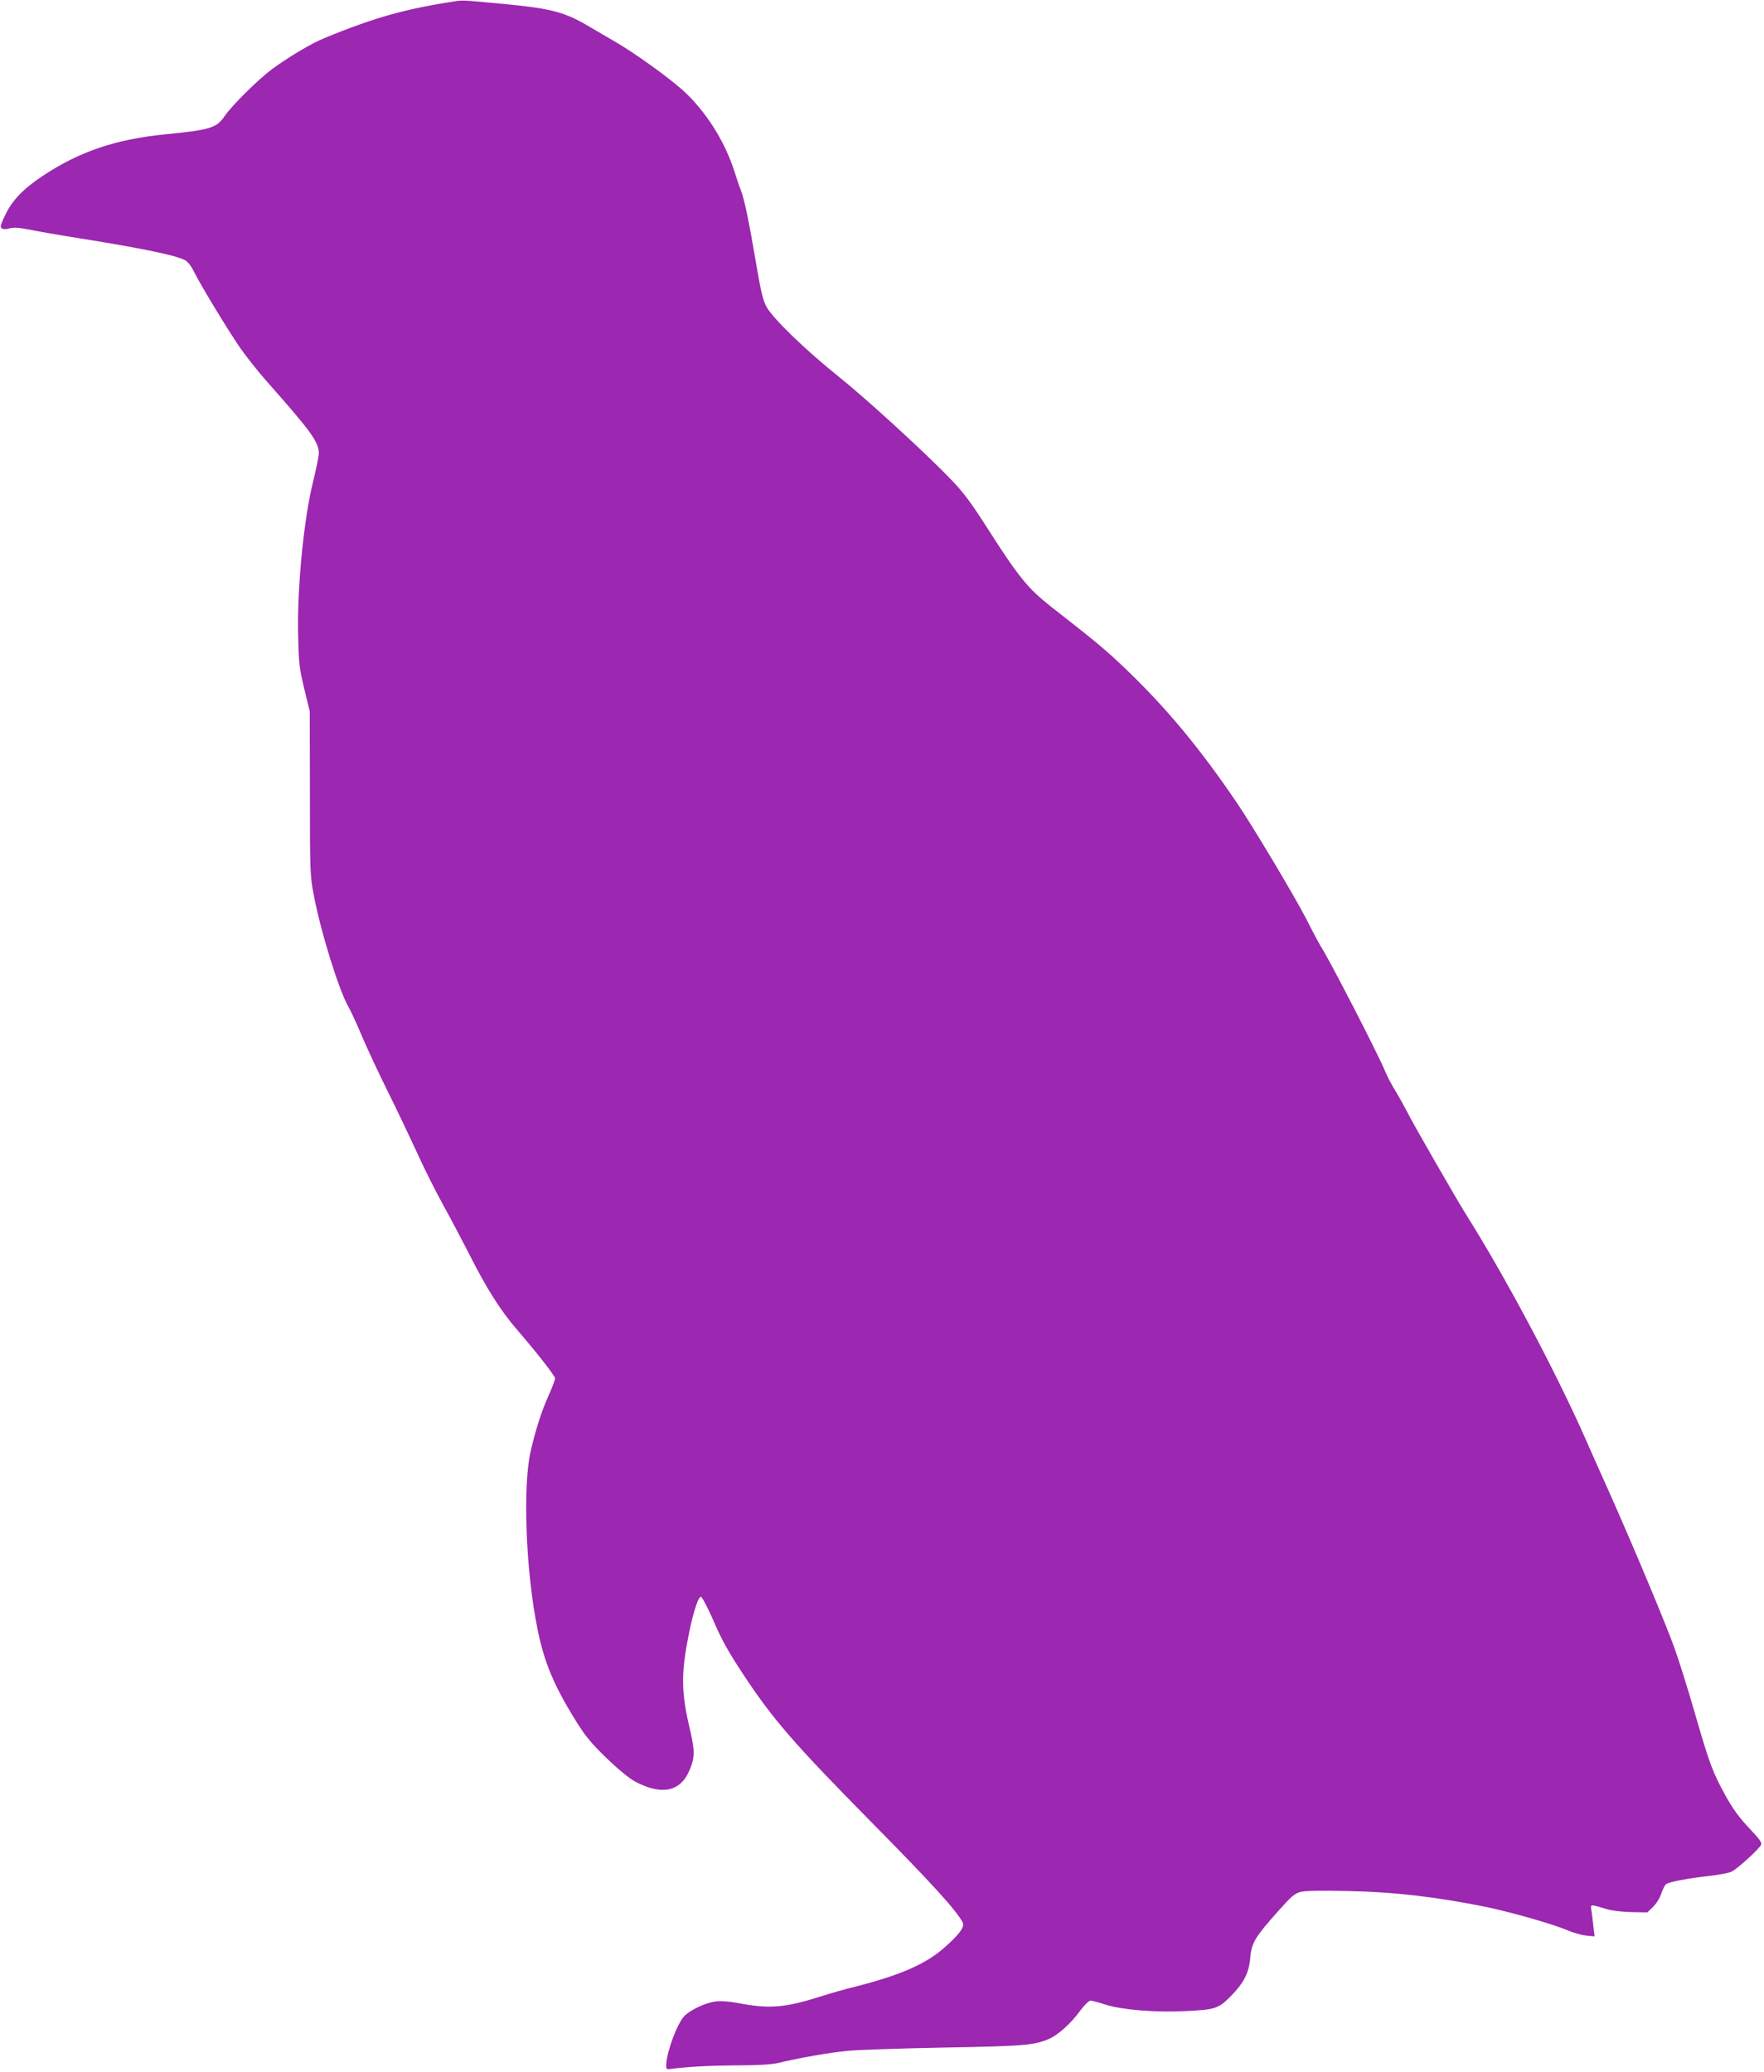
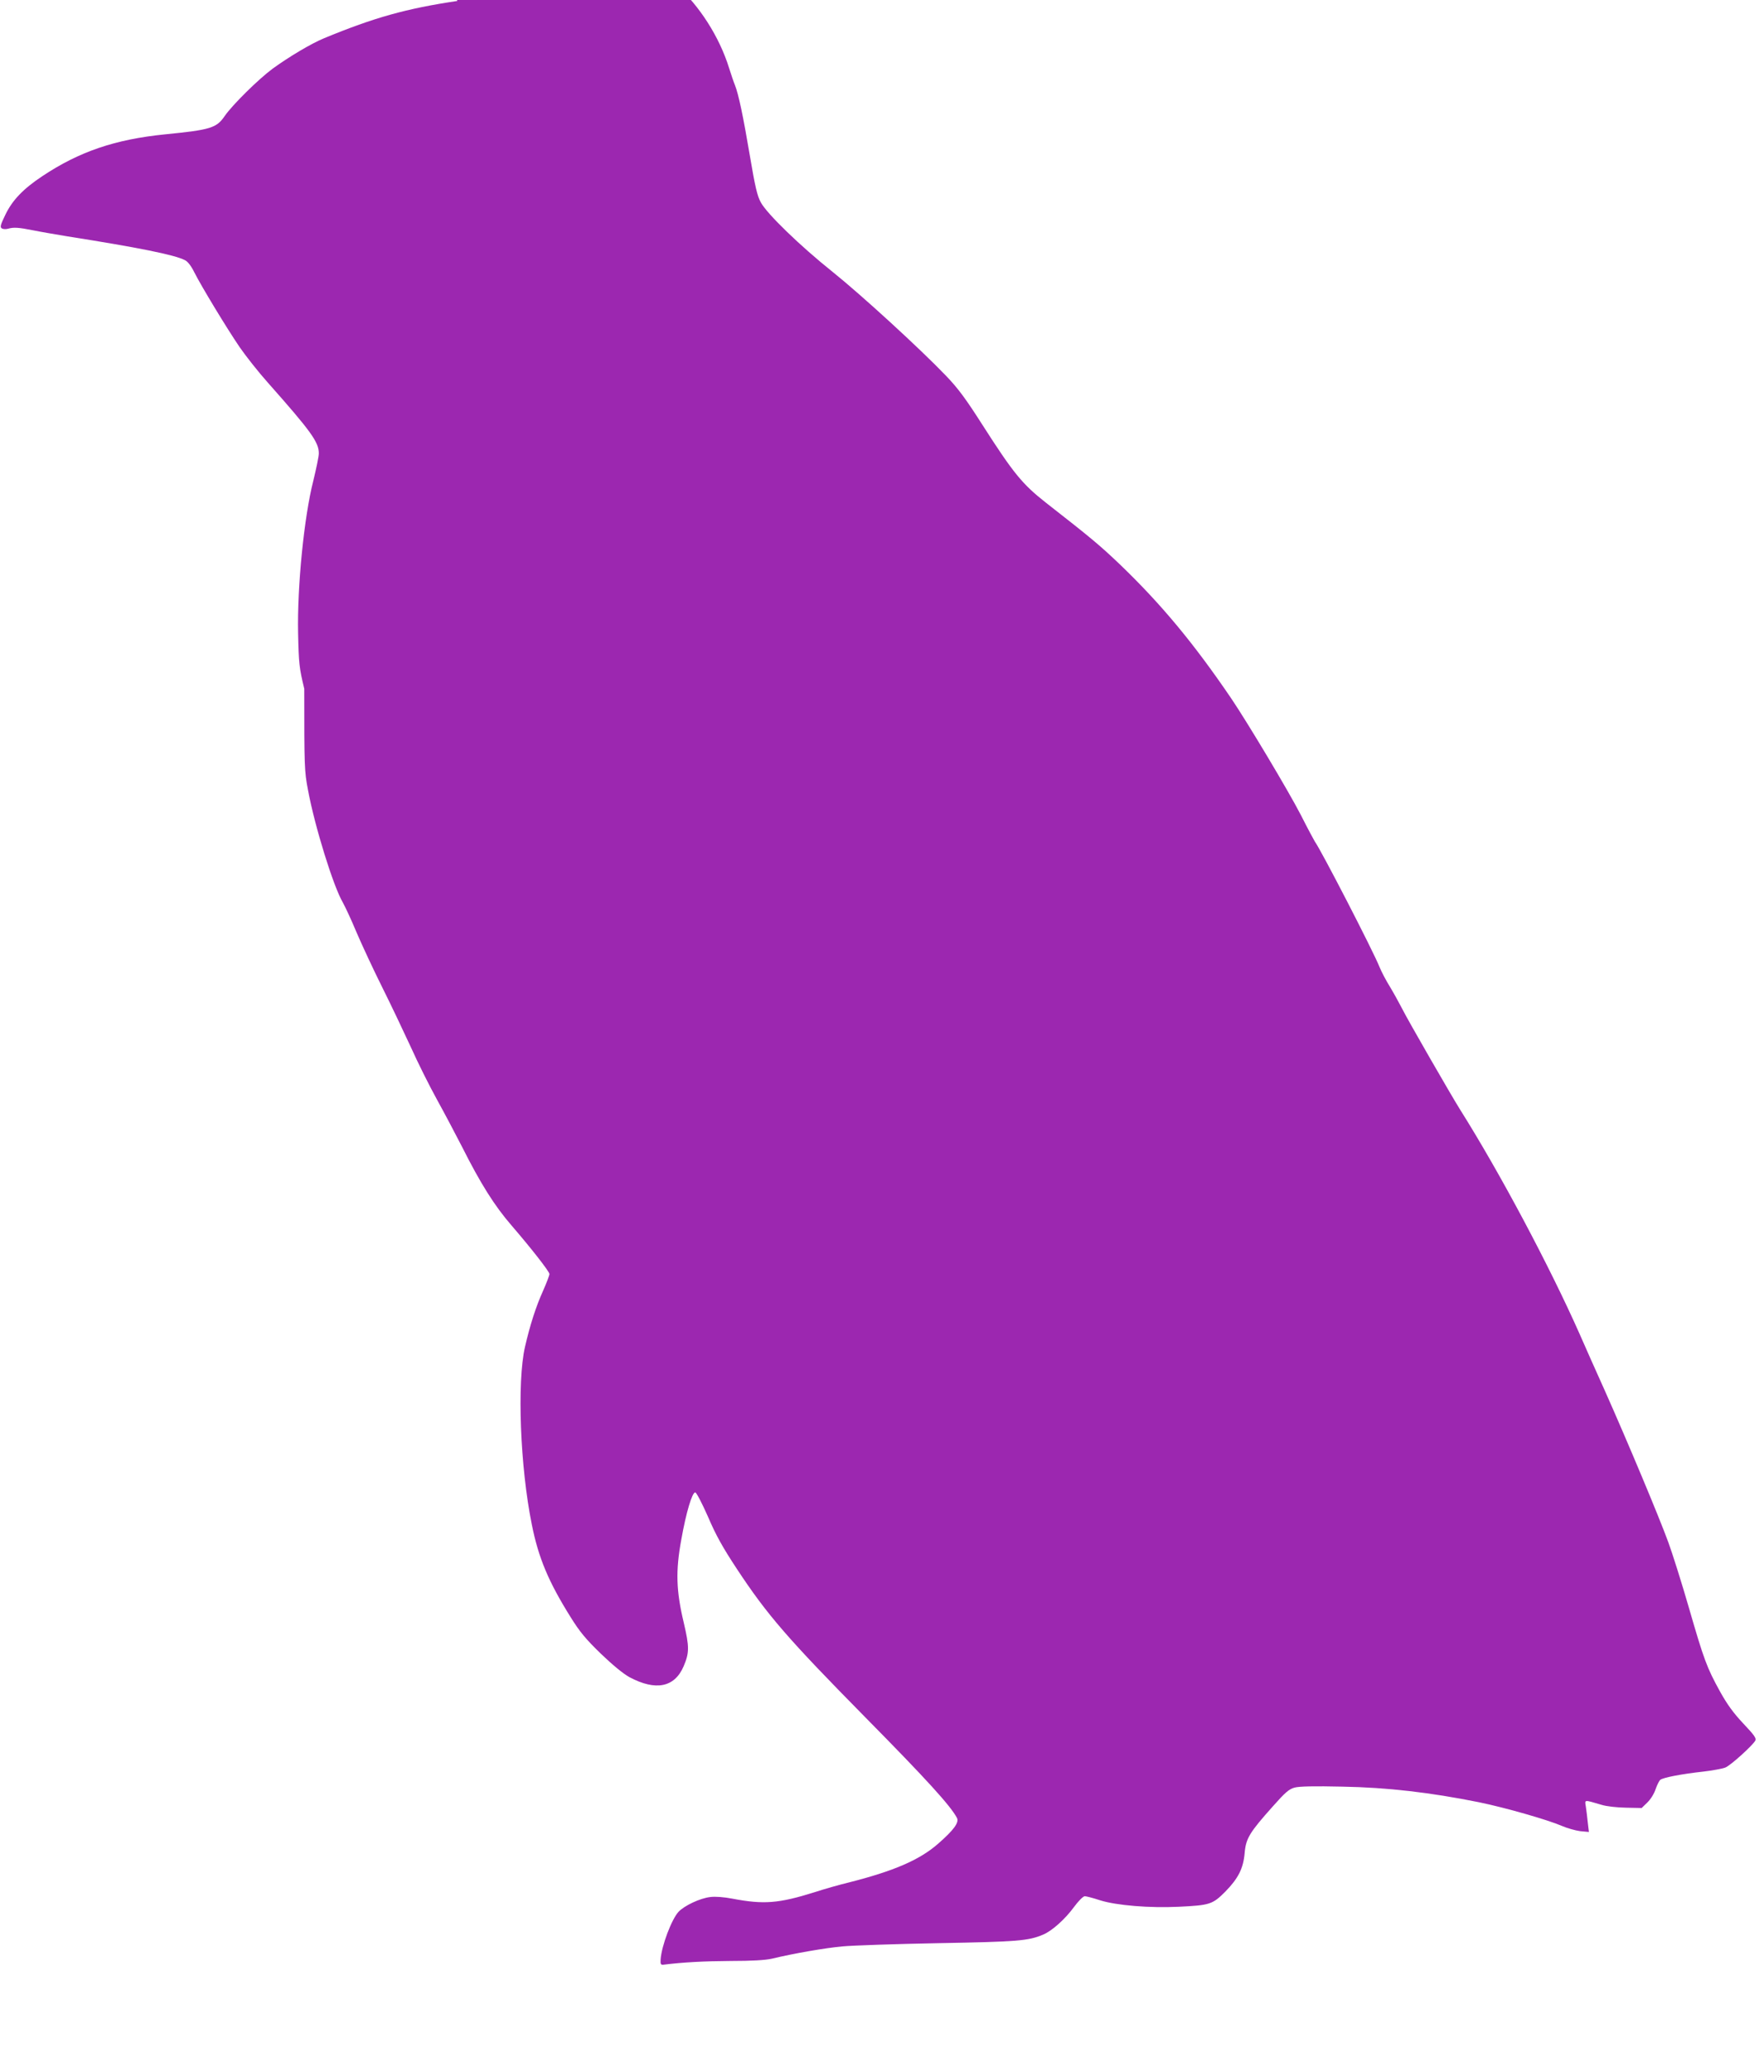
<svg xmlns="http://www.w3.org/2000/svg" version="1.0" width="1090pt" height="1280pt" viewBox="0 0 1090 1280" preserveAspectRatio="xMidYMid meet">
  <g transform="translate(0,1280) scale(0.1,-0.1)" fill="#9c27b0" stroke="none">
-     <path d="M2825 12794 c-315 -47 -512 -102 -822 -230 -80 -33 -216 -114 -318 -188 -88 -65 -248 -223 -296 -292 -51 -75 -87 -86 -369 -114 -309 -31 -531 -107 -758 -258 -119 -79 -186 -149 -229 -239 -30 -62 -34 -76 -22 -84 8 -5 25 -6 39 -2 35 10 64 8 155 -10 44 -9 138 -25 210 -37 437 -69 663 -114 727 -147 18 -8 40 -37 59 -76 44 -87 199 -343 280 -462 38 -55 116 -154 175 -220 265 -299 314 -366 314 -436 0 -19 -16 -95 -34 -169 -57 -223 -100 -653 -94 -942 4 -188 7 -214 38 -343 l34 -140 1 -505 c0 -480 1 -511 23 -625 42 -227 157 -596 215 -695 14 -25 53 -108 85 -185 33 -77 104 -230 159 -340 55 -110 134 -277 177 -370 42 -94 115 -240 162 -325 47 -85 116 -216 154 -290 114 -227 201 -365 305 -485 125 -145 235 -286 235 -301 0 -9 -18 -55 -39 -103 -44 -97 -81 -212 -112 -347 -50 -218 -30 -742 42 -1097 41 -206 103 -354 240 -573 56 -90 93 -135 187 -226 75 -72 139 -124 177 -145 162 -86 278 -63 334 67 36 84 36 121 1 270 -47 197 -51 320 -15 514 30 169 67 291 86 291 7 0 42 -67 79 -151 49 -115 92 -191 177 -320 189 -287 316 -433 795 -919 382 -387 526 -546 566 -621 15 -28 -19 -75 -119 -162 -114 -99 -273 -167 -549 -237 -58 -14 -153 -41 -211 -60 -223 -70 -315 -77 -509 -40 -52 10 -105 14 -136 10 -63 -7 -160 -53 -196 -91 -43 -46 -105 -210 -111 -294 -2 -30 1 -35 18 -33 119 15 253 22 414 23 133 0 214 5 255 14 142 34 329 66 436 76 63 6 331 15 595 20 489 9 554 14 646 53 55 23 137 97 190 170 28 38 57 67 67 67 9 0 52 -11 94 -25 101 -32 308 -49 488 -40 191 9 208 15 286 93 81 83 112 144 120 241 8 89 31 126 173 285 77 87 101 108 135 117 28 8 123 10 296 6 279 -5 543 -36 842 -96 166 -34 427 -109 515 -147 32 -14 82 -28 112 -32 l54 -5 -7 59 c-3 32 -9 77 -12 98 -7 44 -13 43 96 11 31 -10 96 -17 152 -18 l97 -2 35 34 c20 19 43 56 51 82 9 26 22 52 29 58 17 14 130 36 266 51 58 7 119 18 136 25 33 13 168 136 185 166 8 15 -6 34 -74 106 -61 65 -99 117 -144 198 -81 147 -99 195 -192 517 -44 152 -101 333 -127 404 -56 154 -252 622 -391 934 -56 124 -127 284 -158 355 -185 417 -491 993 -738 1385 -54 86 -326 558 -359 625 -17 33 -50 93 -74 133 -25 40 -53 94 -64 121 -39 99 -364 728 -400 776 -4 6 -44 80 -87 165 -78 151 -328 569 -430 720 -231 340 -433 583 -688 828 -124 118 -175 161 -458 382 -145 114 -200 181 -392 481 -102 160 -150 225 -225 303 -159 166 -525 501 -701 642 -198 158 -405 358 -443 429 -22 40 -35 96 -67 285 -42 248 -70 382 -93 440 -8 19 -24 67 -36 105 -60 193 -184 386 -326 512 -95 84 -294 226 -409 293 -55 32 -138 81 -185 108 -135 78 -225 101 -503 127 -226 22 -258 24 -292 19z" />
+     <path d="M2825 12794 c-315 -47 -512 -102 -822 -230 -80 -33 -216 -114 -318 -188 -88 -65 -248 -223 -296 -292 -51 -75 -87 -86 -369 -114 -309 -31 -531 -107 -758 -258 -119 -79 -186 -149 -229 -239 -30 -62 -34 -76 -22 -84 8 -5 25 -6 39 -2 35 10 64 8 155 -10 44 -9 138 -25 210 -37 437 -69 663 -114 727 -147 18 -8 40 -37 59 -76 44 -87 199 -343 280 -462 38 -55 116 -154 175 -220 265 -299 314 -366 314 -436 0 -19 -16 -95 -34 -169 -57 -223 -100 -653 -94 -942 4 -188 7 -214 38 -343 c0 -480 1 -511 23 -625 42 -227 157 -596 215 -695 14 -25 53 -108 85 -185 33 -77 104 -230 159 -340 55 -110 134 -277 177 -370 42 -94 115 -240 162 -325 47 -85 116 -216 154 -290 114 -227 201 -365 305 -485 125 -145 235 -286 235 -301 0 -9 -18 -55 -39 -103 -44 -97 -81 -212 -112 -347 -50 -218 -30 -742 42 -1097 41 -206 103 -354 240 -573 56 -90 93 -135 187 -226 75 -72 139 -124 177 -145 162 -86 278 -63 334 67 36 84 36 121 1 270 -47 197 -51 320 -15 514 30 169 67 291 86 291 7 0 42 -67 79 -151 49 -115 92 -191 177 -320 189 -287 316 -433 795 -919 382 -387 526 -546 566 -621 15 -28 -19 -75 -119 -162 -114 -99 -273 -167 -549 -237 -58 -14 -153 -41 -211 -60 -223 -70 -315 -77 -509 -40 -52 10 -105 14 -136 10 -63 -7 -160 -53 -196 -91 -43 -46 -105 -210 -111 -294 -2 -30 1 -35 18 -33 119 15 253 22 414 23 133 0 214 5 255 14 142 34 329 66 436 76 63 6 331 15 595 20 489 9 554 14 646 53 55 23 137 97 190 170 28 38 57 67 67 67 9 0 52 -11 94 -25 101 -32 308 -49 488 -40 191 9 208 15 286 93 81 83 112 144 120 241 8 89 31 126 173 285 77 87 101 108 135 117 28 8 123 10 296 6 279 -5 543 -36 842 -96 166 -34 427 -109 515 -147 32 -14 82 -28 112 -32 l54 -5 -7 59 c-3 32 -9 77 -12 98 -7 44 -13 43 96 11 31 -10 96 -17 152 -18 l97 -2 35 34 c20 19 43 56 51 82 9 26 22 52 29 58 17 14 130 36 266 51 58 7 119 18 136 25 33 13 168 136 185 166 8 15 -6 34 -74 106 -61 65 -99 117 -144 198 -81 147 -99 195 -192 517 -44 152 -101 333 -127 404 -56 154 -252 622 -391 934 -56 124 -127 284 -158 355 -185 417 -491 993 -738 1385 -54 86 -326 558 -359 625 -17 33 -50 93 -74 133 -25 40 -53 94 -64 121 -39 99 -364 728 -400 776 -4 6 -44 80 -87 165 -78 151 -328 569 -430 720 -231 340 -433 583 -688 828 -124 118 -175 161 -458 382 -145 114 -200 181 -392 481 -102 160 -150 225 -225 303 -159 166 -525 501 -701 642 -198 158 -405 358 -443 429 -22 40 -35 96 -67 285 -42 248 -70 382 -93 440 -8 19 -24 67 -36 105 -60 193 -184 386 -326 512 -95 84 -294 226 -409 293 -55 32 -138 81 -185 108 -135 78 -225 101 -503 127 -226 22 -258 24 -292 19z" />
  </g>
</svg>